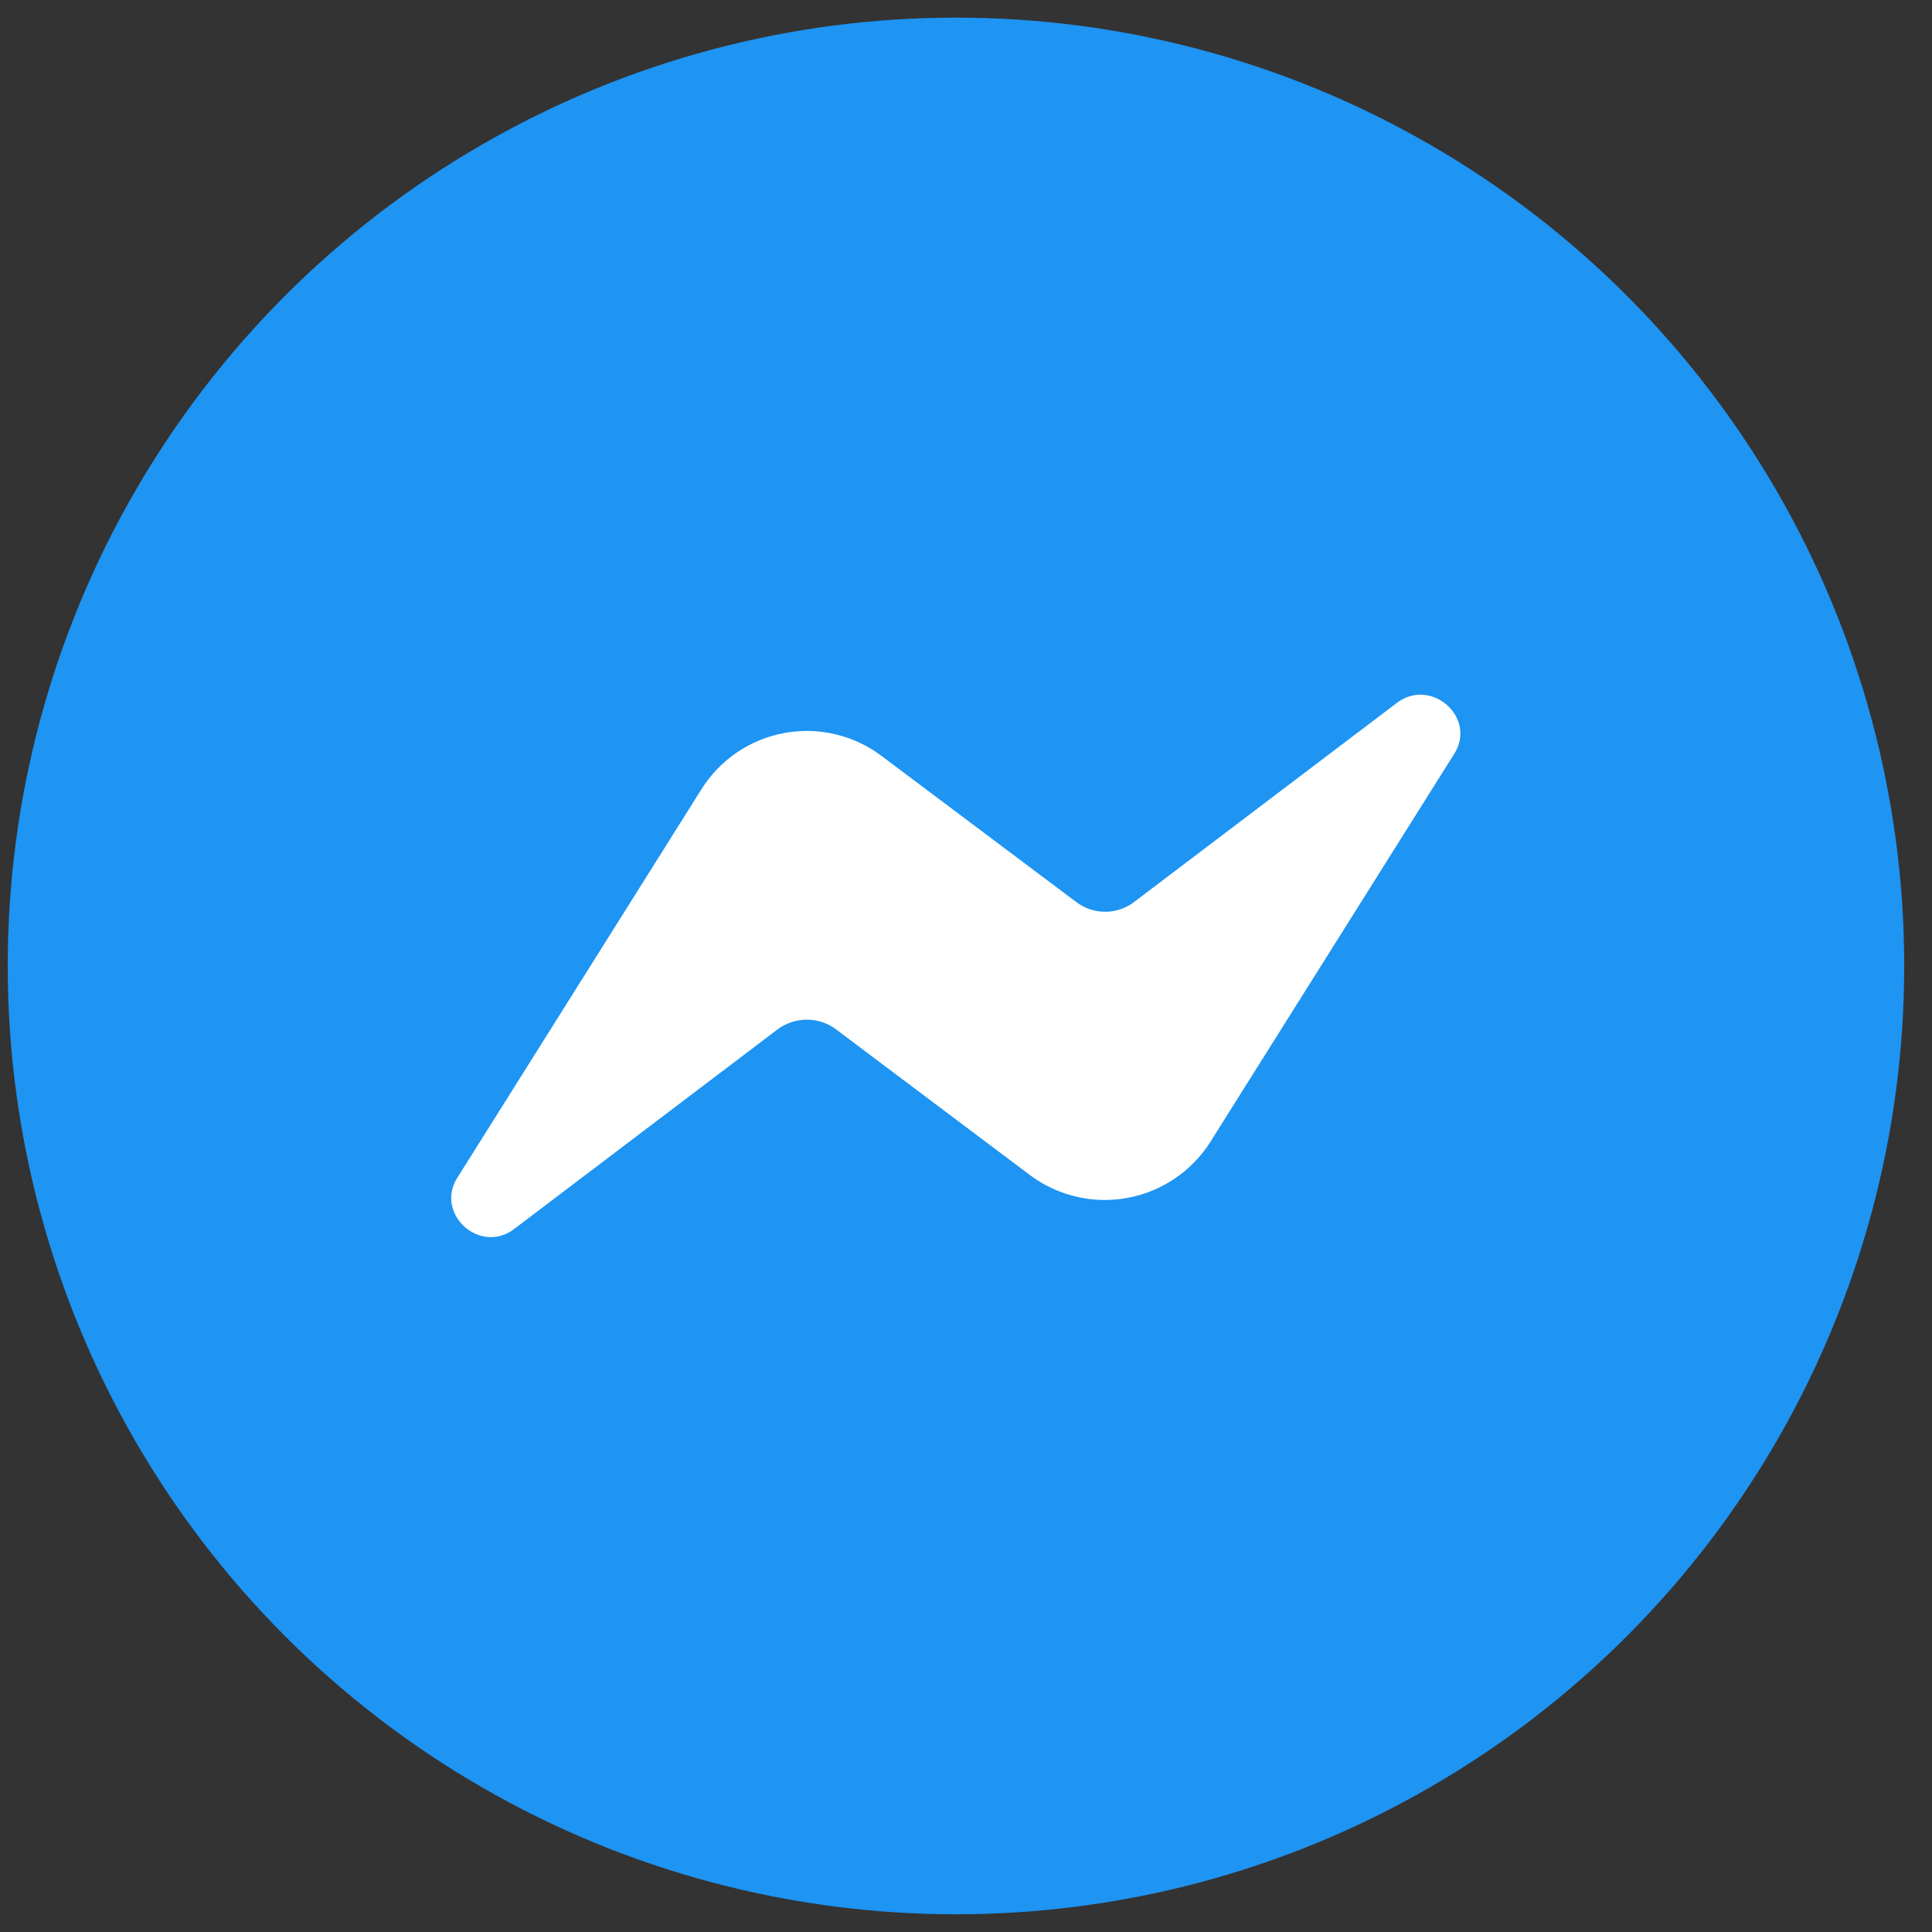
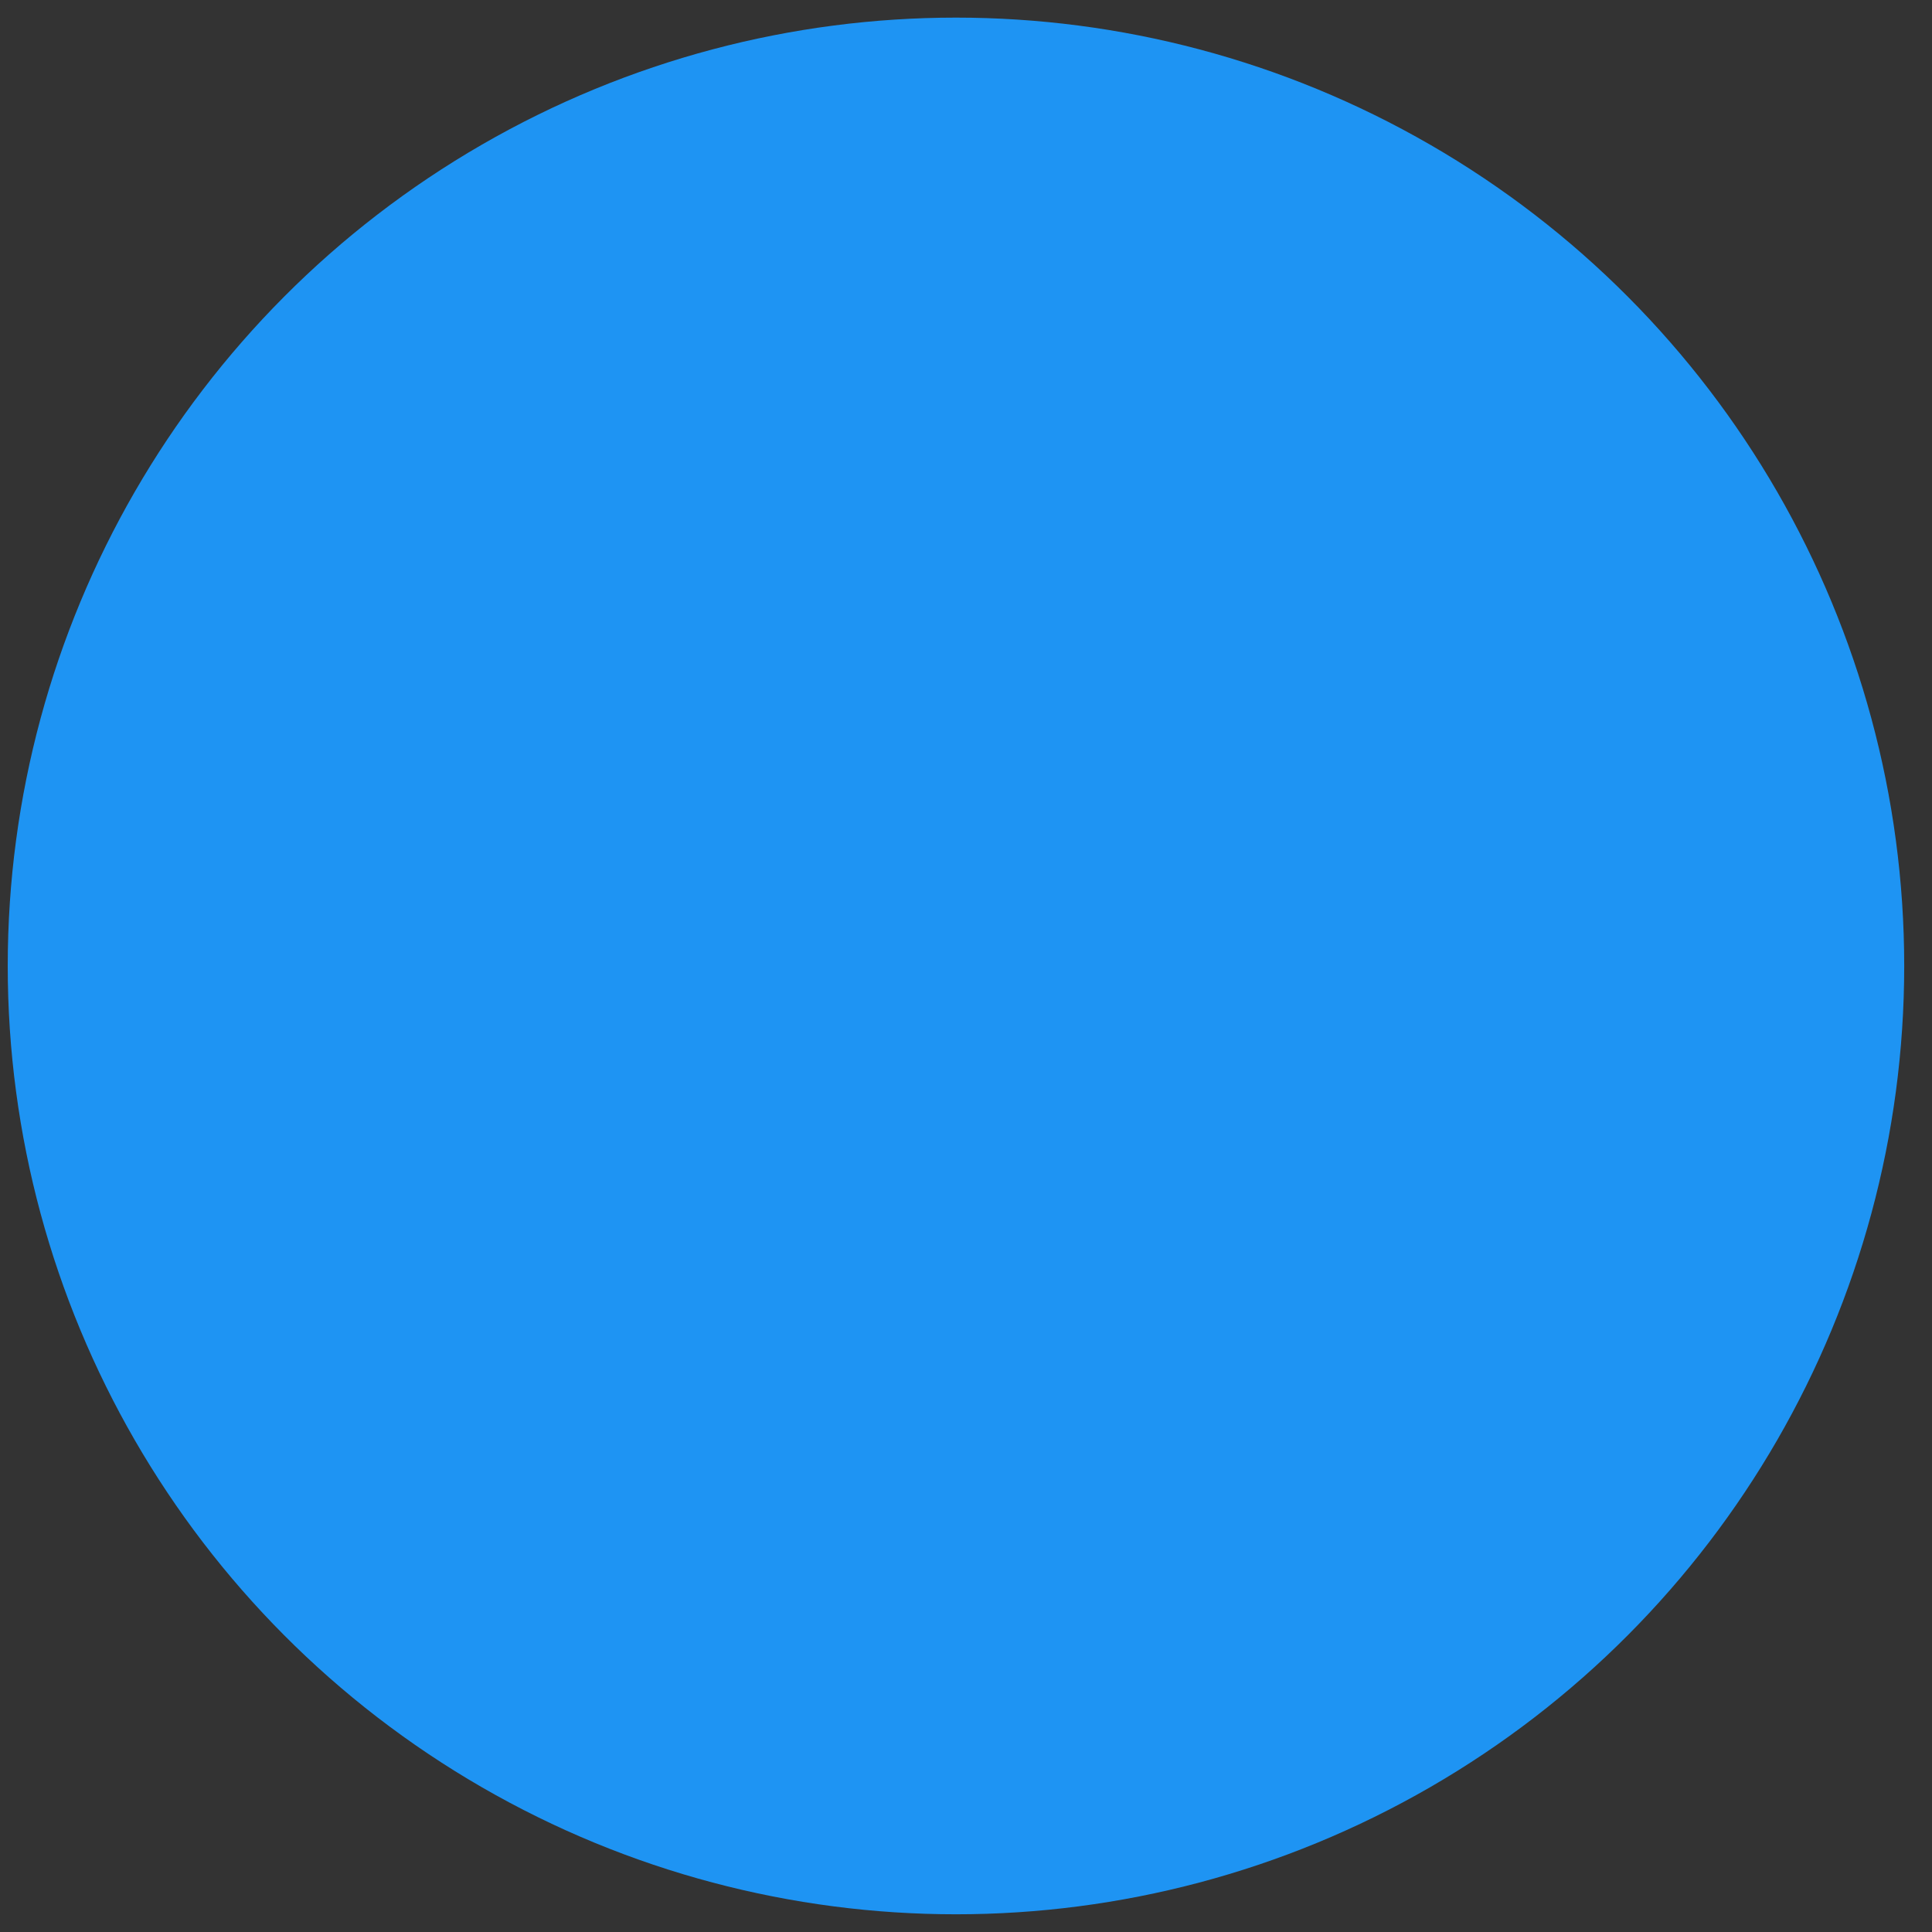
<svg xmlns="http://www.w3.org/2000/svg" width="42.0" height="42.0" preserveAspectRatio="xMinYMin meet" viewBox="0 0 42 42" version="1.0" fill-rule="evenodd">
  <rect x="0" y="0" width="42" height="42" fill="#333333" stroke="none" />
  <title>...</title>
  <desc>...</desc>
  <g id="group" transform="scale(1,-1) translate(0,-42)" clip="0 0 42 42">
    <g transform="">
      <g transform=" matrix(1,0,0,-1,0,42)">
        <ellipse cx="20.782" cy="20.999" rx="20.614" ry="20.616" style="stroke: none; stroke-linecap: butt; stroke-width: 1; fill: rgb(12%,58%,95%); fill-rule: evenodd;" />
        <g transform="">
-           <path d="M 15.247 17.16 L 9.956 25.581 C 9.427 26.373 10.437 27.296 11.189 26.708 L 16.885 22.392 C 17.072 22.246 17.302 22.167 17.54 22.167 C 17.777 22.167 18.007 22.246 18.194 22.392 L 22.398 25.551 C 22.698 25.774 23.04 25.932 23.404 26.016 C 23.767 26.101 24.144 26.109 24.511 26.041 C 24.878 25.974 25.227 25.831 25.537 25.622 C 25.846 25.414 26.109 25.143 26.309 24.829 L 31.601 16.408 C 32.129 15.615 31.119 14.711 30.367 15.28 L 24.671 19.596 C 24.487 19.742 24.26 19.821 24.025 19.821 C 23.791 19.821 23.563 19.742 23.379 19.596 L 19.169 16.437 C 18.87 16.211 18.527 16.049 18.162 15.963 C 17.797 15.876 17.418 15.867 17.049 15.935 C 16.68 16.003 16.329 16.147 16.019 16.358 C 15.709 16.569 15.446 16.842 15.247 17.16 Z " style="stroke: none; stroke-linecap: butt; stroke-width: 1; fill: rgb(100%,100%,100%); fill-rule: evenodd;" />
-         </g>
+           </g>
      </g>
    </g>
  </g>
</svg>